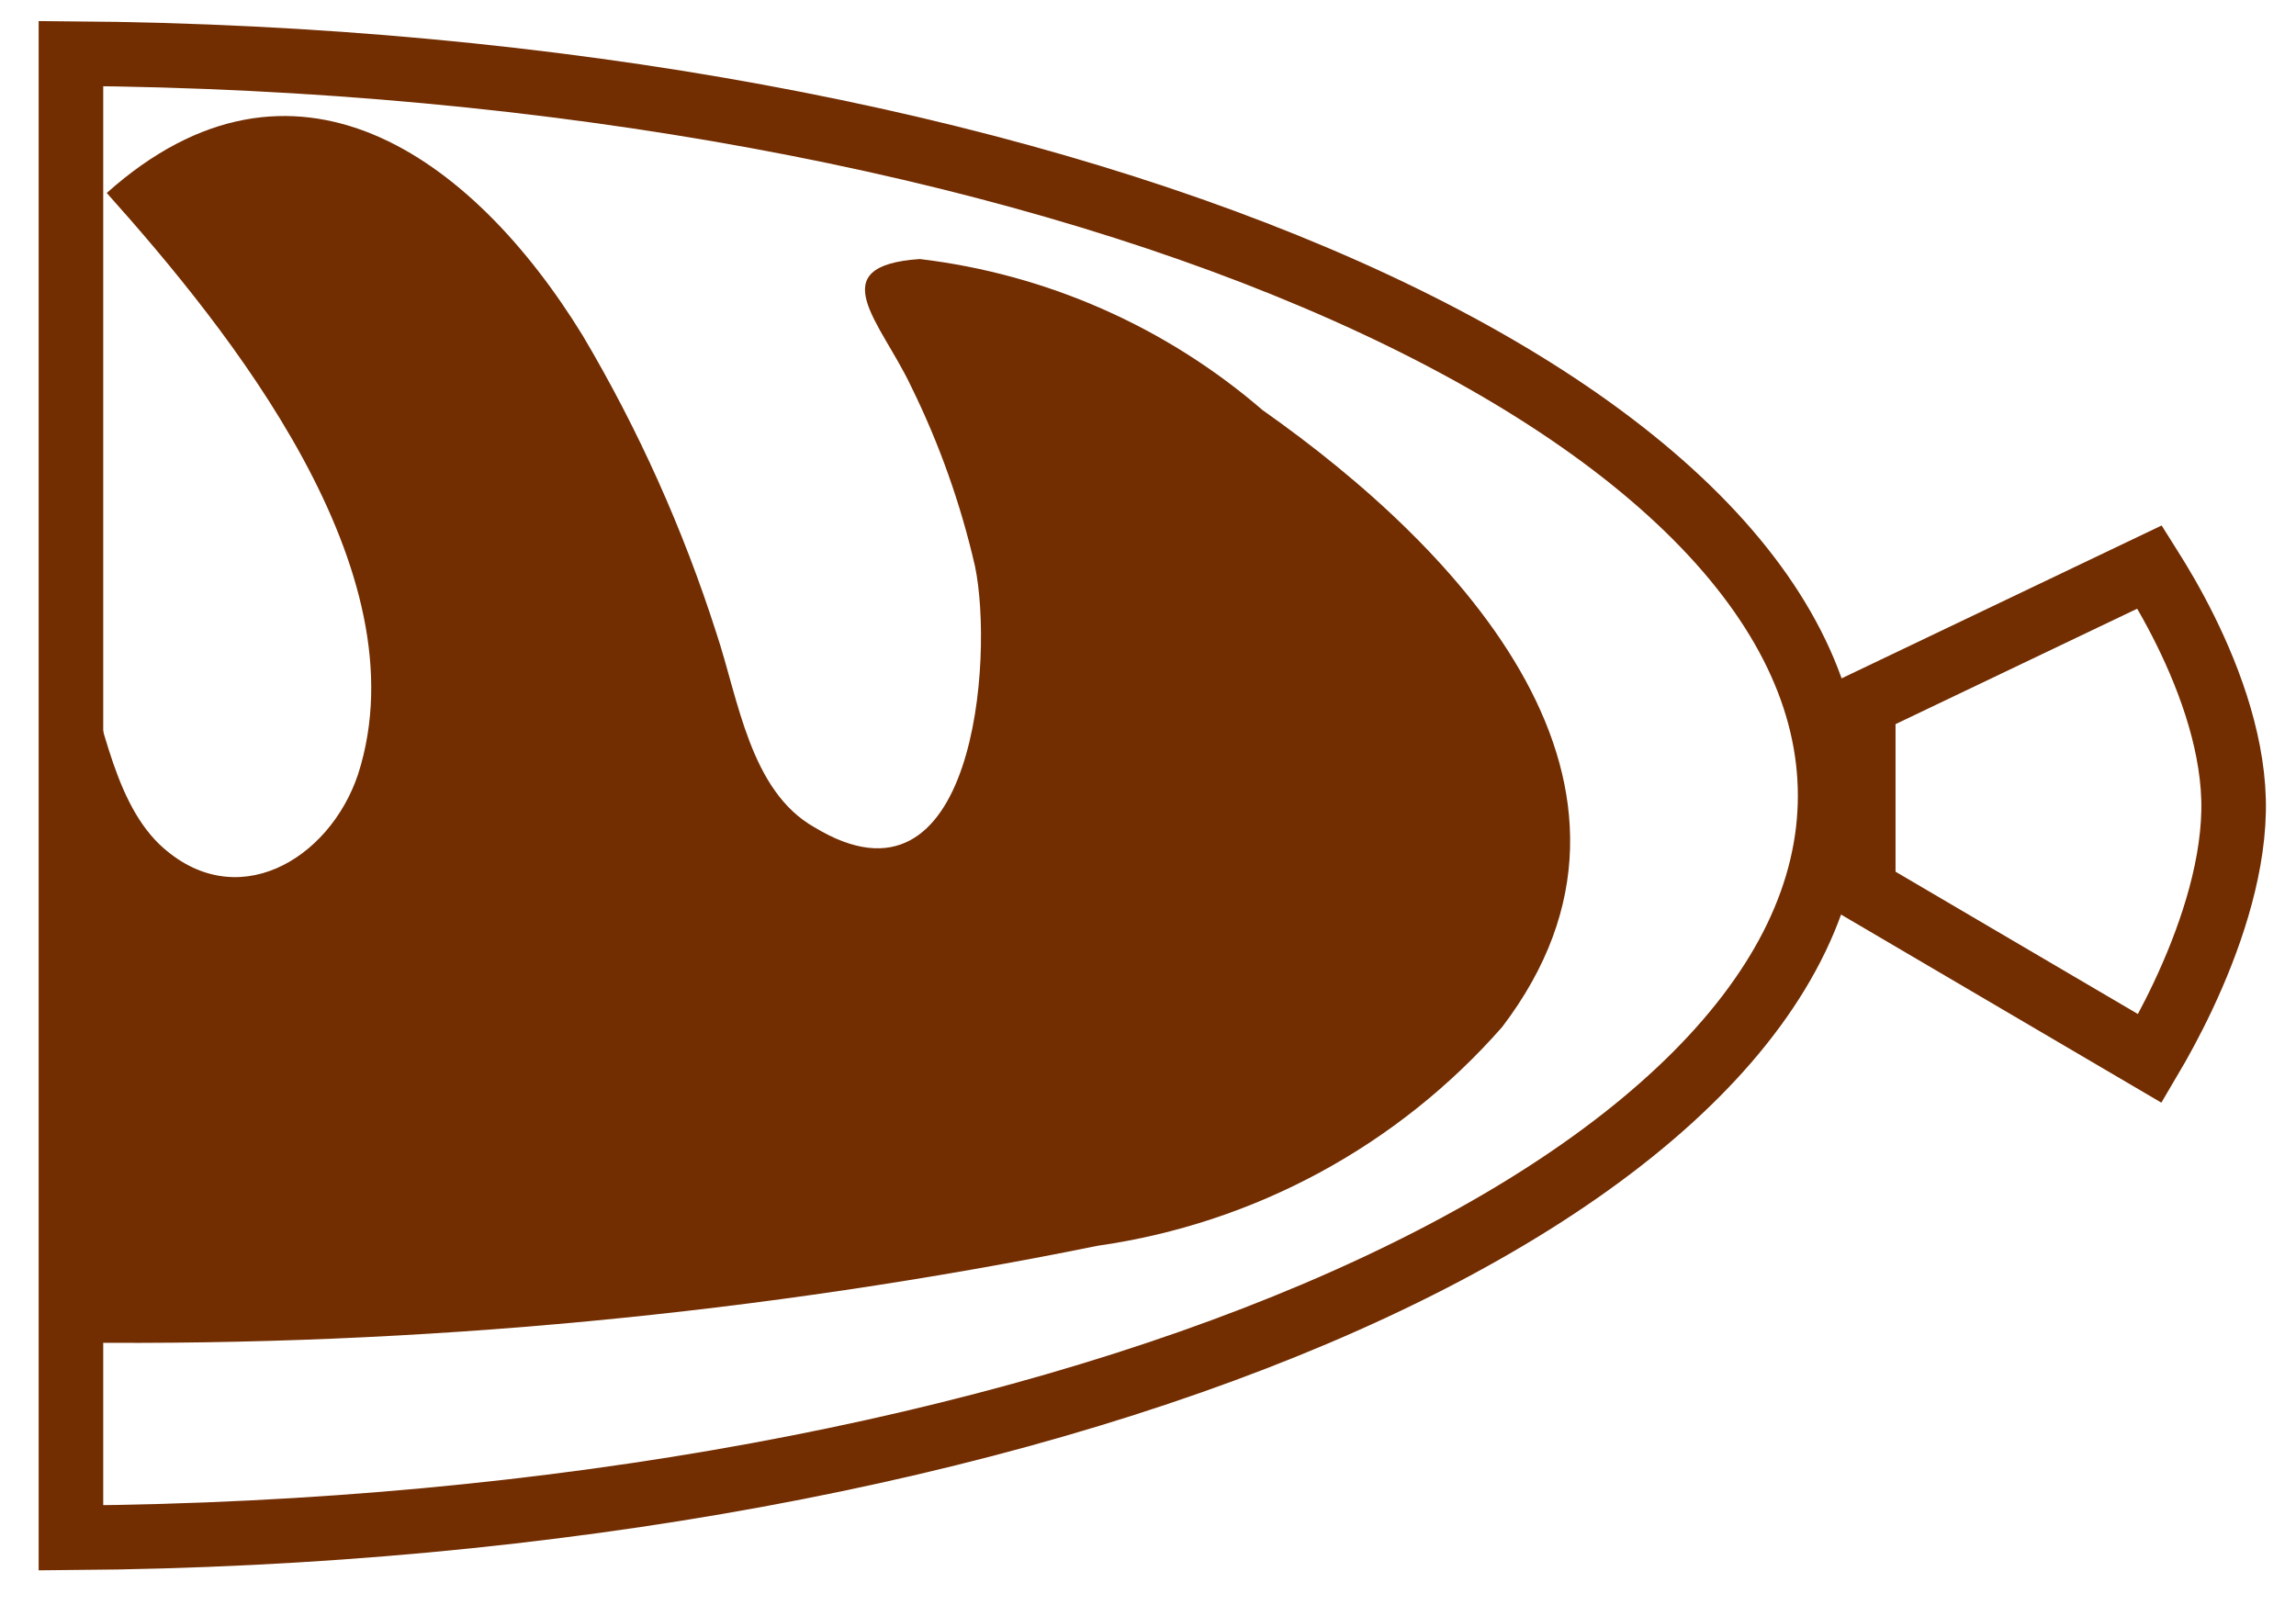
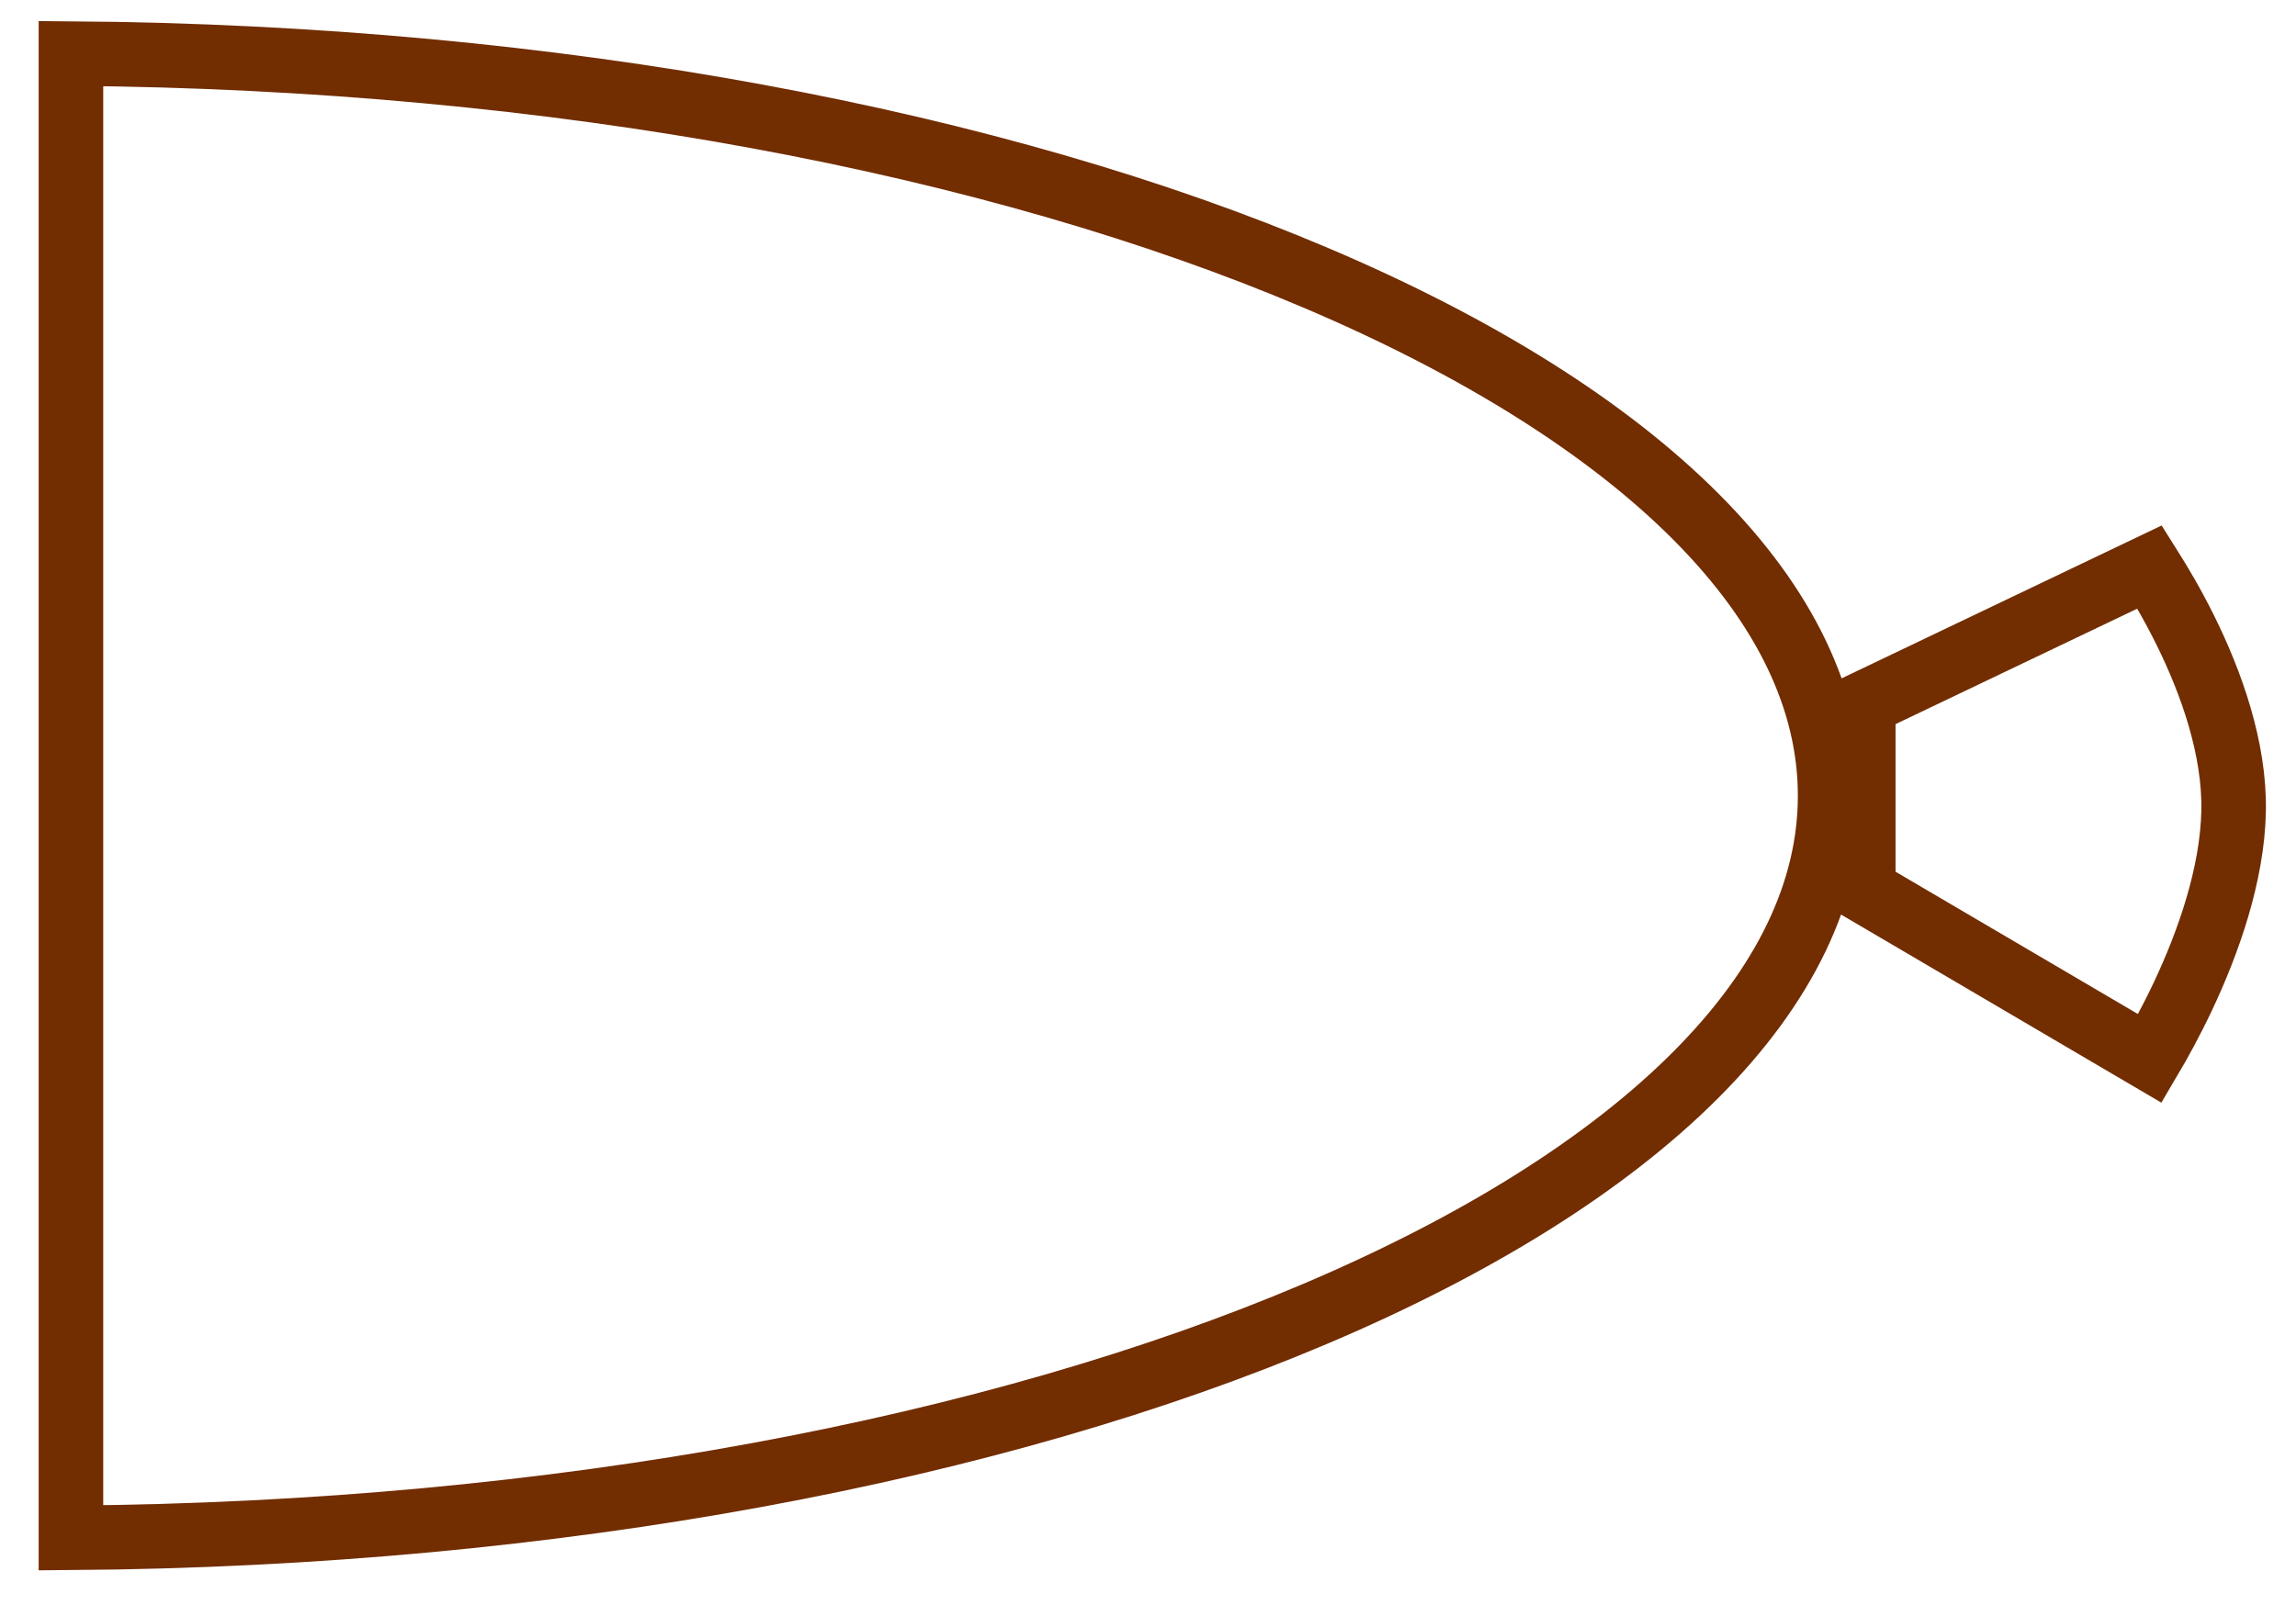
<svg xmlns="http://www.w3.org/2000/svg" width="143" height="100" viewBox="0 0 143 100" fill="none">
  <g clip-path="url(#clip0_196_12)">
-     <path d="M9.933 52.603C6.849 49.619 6.337 44.024 4.731 40.241L4.731 83.638C26.08 83.873 47.415 81.855 68.379 77.604C78.131 76.214 87.063 71.379 93.56 63.975C104.986 48.965 90.989 34.235 78.636 25.549C72.616 20.355 65.181 17.078 57.286 16.137C51.09 16.56 54.86 20.078 56.731 24.041C58.496 27.622 59.838 31.397 60.728 35.289C61.9 40.921 60.74 57.61 50.721 51.535C46.715 49.271 45.989 43.553 44.622 39.453C42.553 32.978 39.76 26.757 36.295 20.908C29.43 9.72 18.255 1.651 6.649 12.021C14.271 20.551 26.381 35.507 22.304 48.229C20.515 53.584 14.643 57.057 9.933 52.603Z" fill="#722D01" />
    <path d="M4.418 3.338C34.779 3.563 62.125 8.884 81.94 17.302C92.07 21.604 100.138 26.677 105.645 32.207C111.142 37.728 113.985 43.593 113.985 49.569C113.985 55.545 111.143 61.41 105.645 66.931C100.138 72.461 92.07 77.534 81.94 81.837C62.125 90.254 34.779 95.574 4.418 95.8V3.338Z" stroke="#722D01" stroke-width="4.021" />
    <path d="M133.927 35.395C134.525 36.333 135.322 37.674 136.113 39.273C137.718 42.519 139.193 46.626 139.114 50.533C139.034 54.499 137.534 58.72 135.964 62.051C135.216 63.637 134.471 64.98 133.903 65.942L116.048 55.455L116.048 43.843L133.88 35.323C133.895 35.347 133.911 35.371 133.927 35.395Z" stroke="#722D01" stroke-width="4.021" />
  </g>
  <defs>
    <clipPath id="clip0_196_12">
      <rect width="143" height="100" fill="white" />
    </clipPath>
  </defs>
</svg>